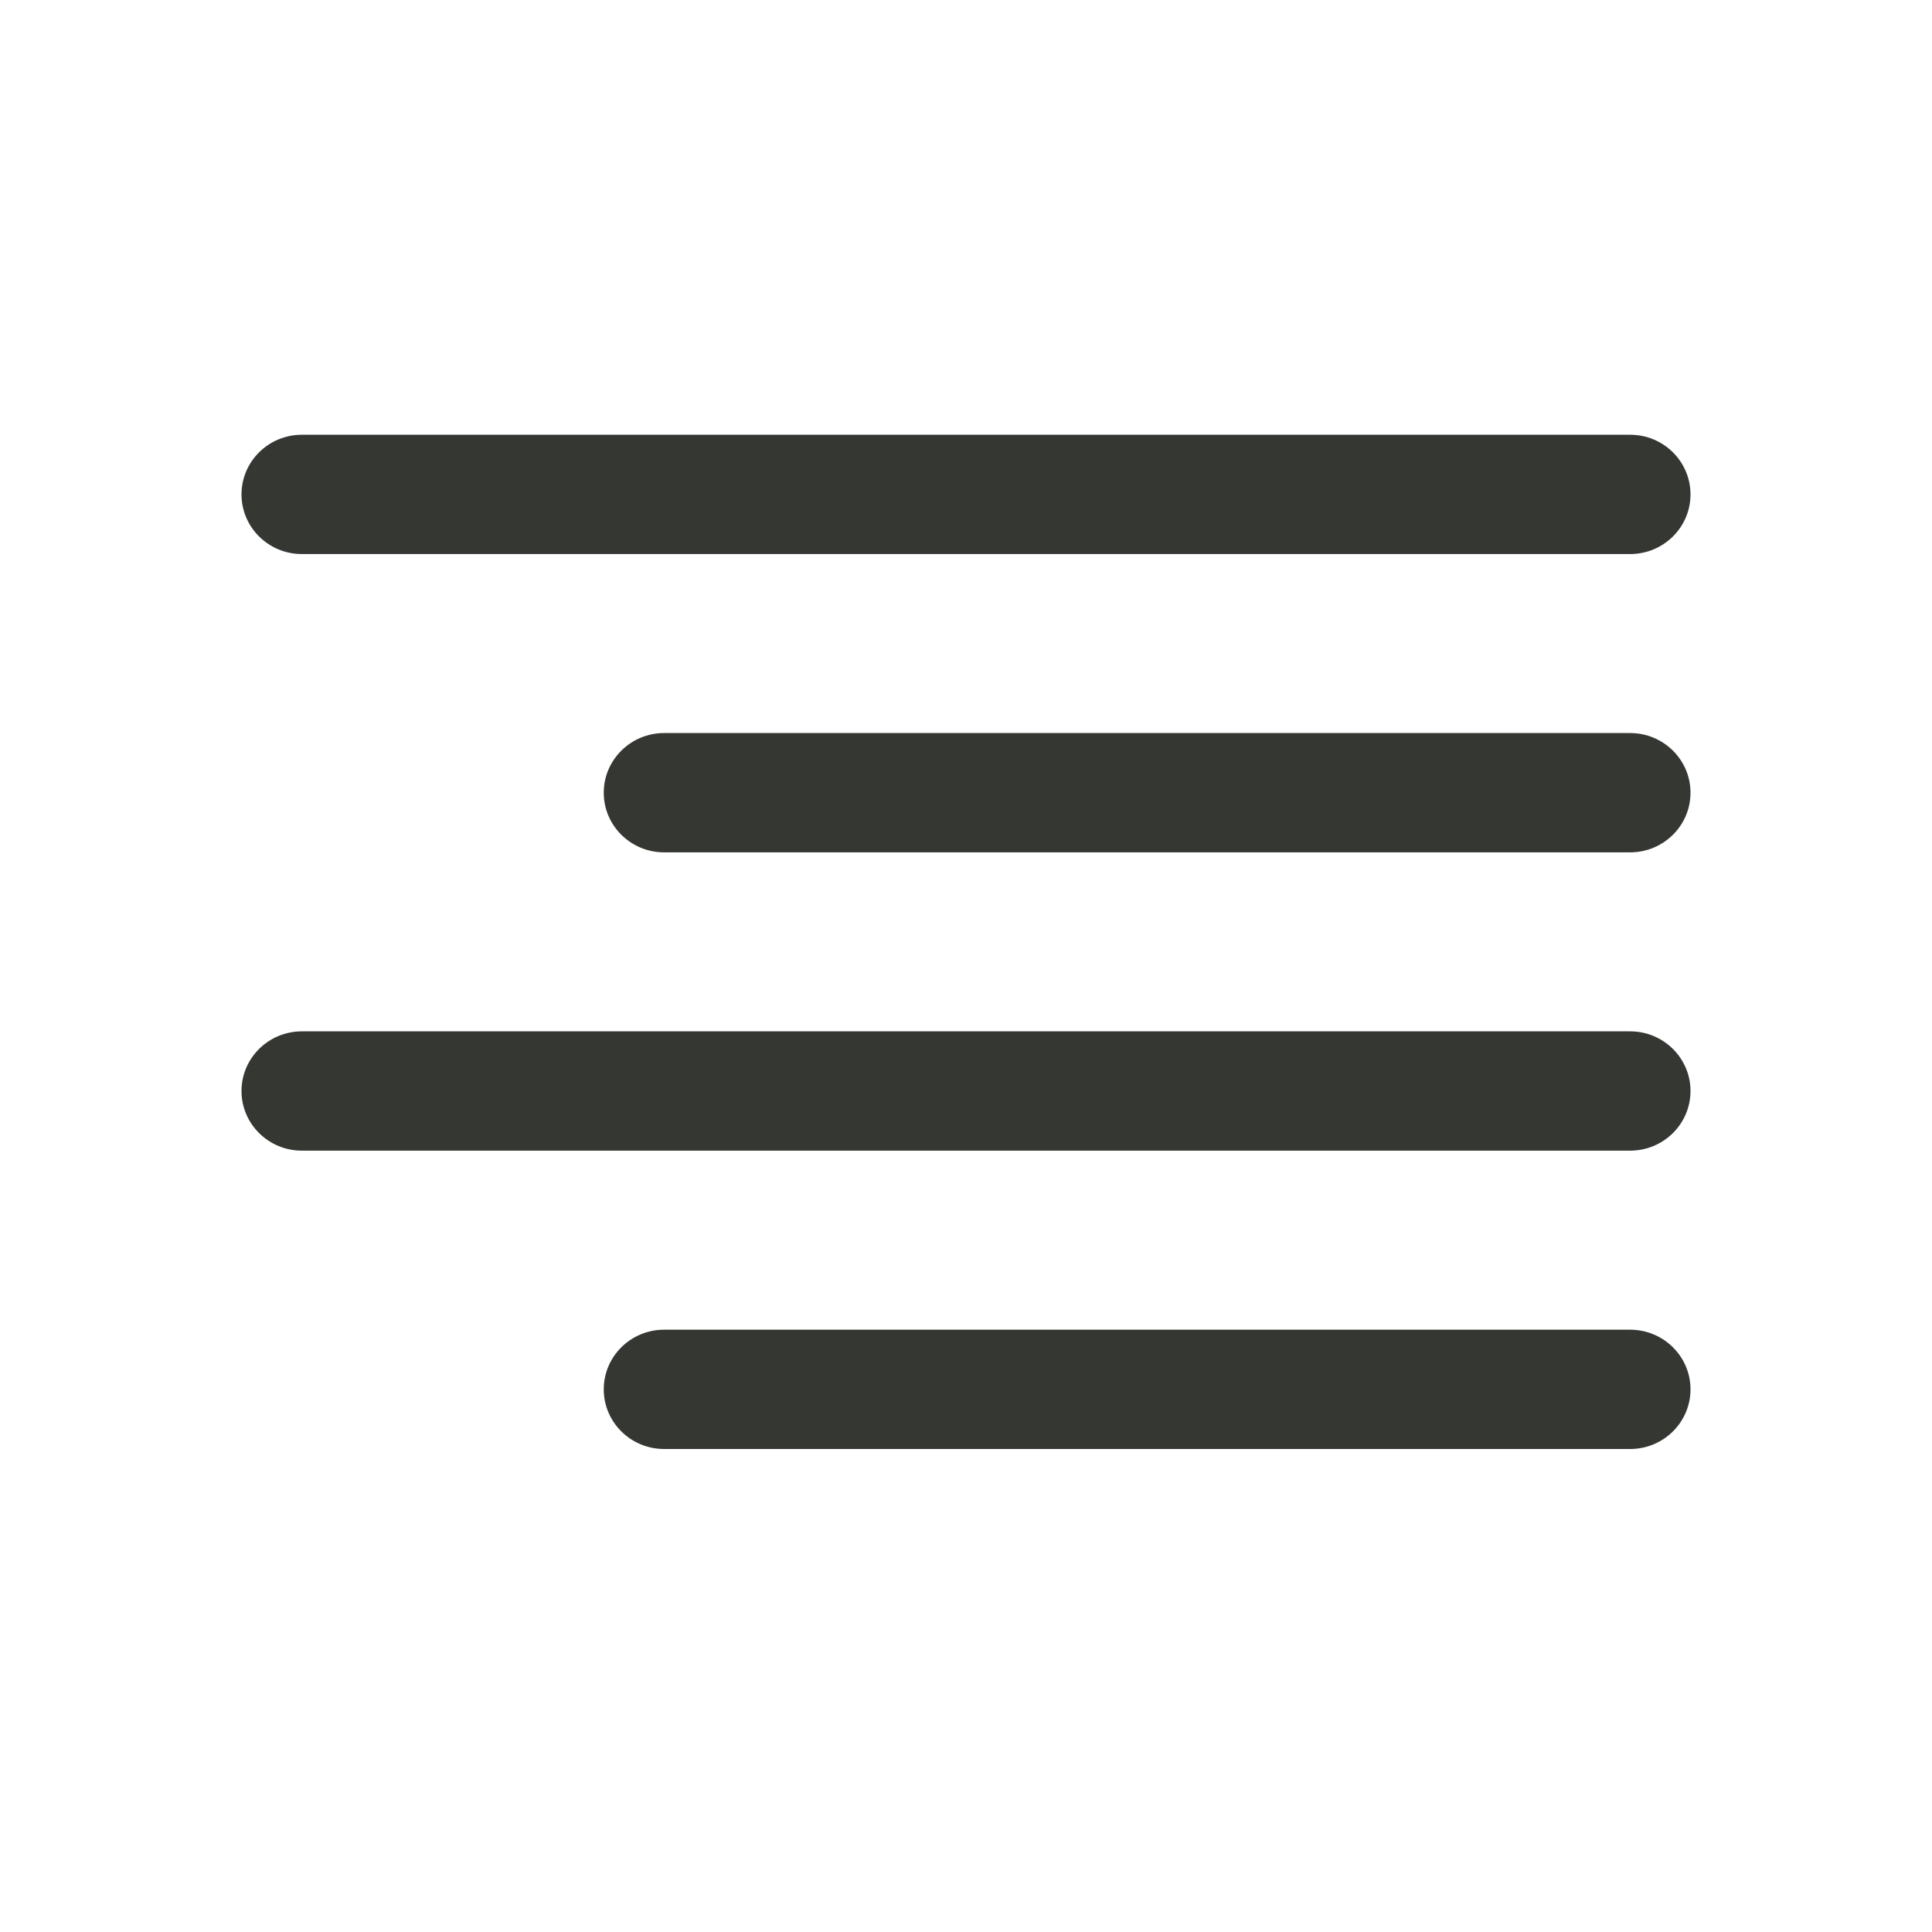
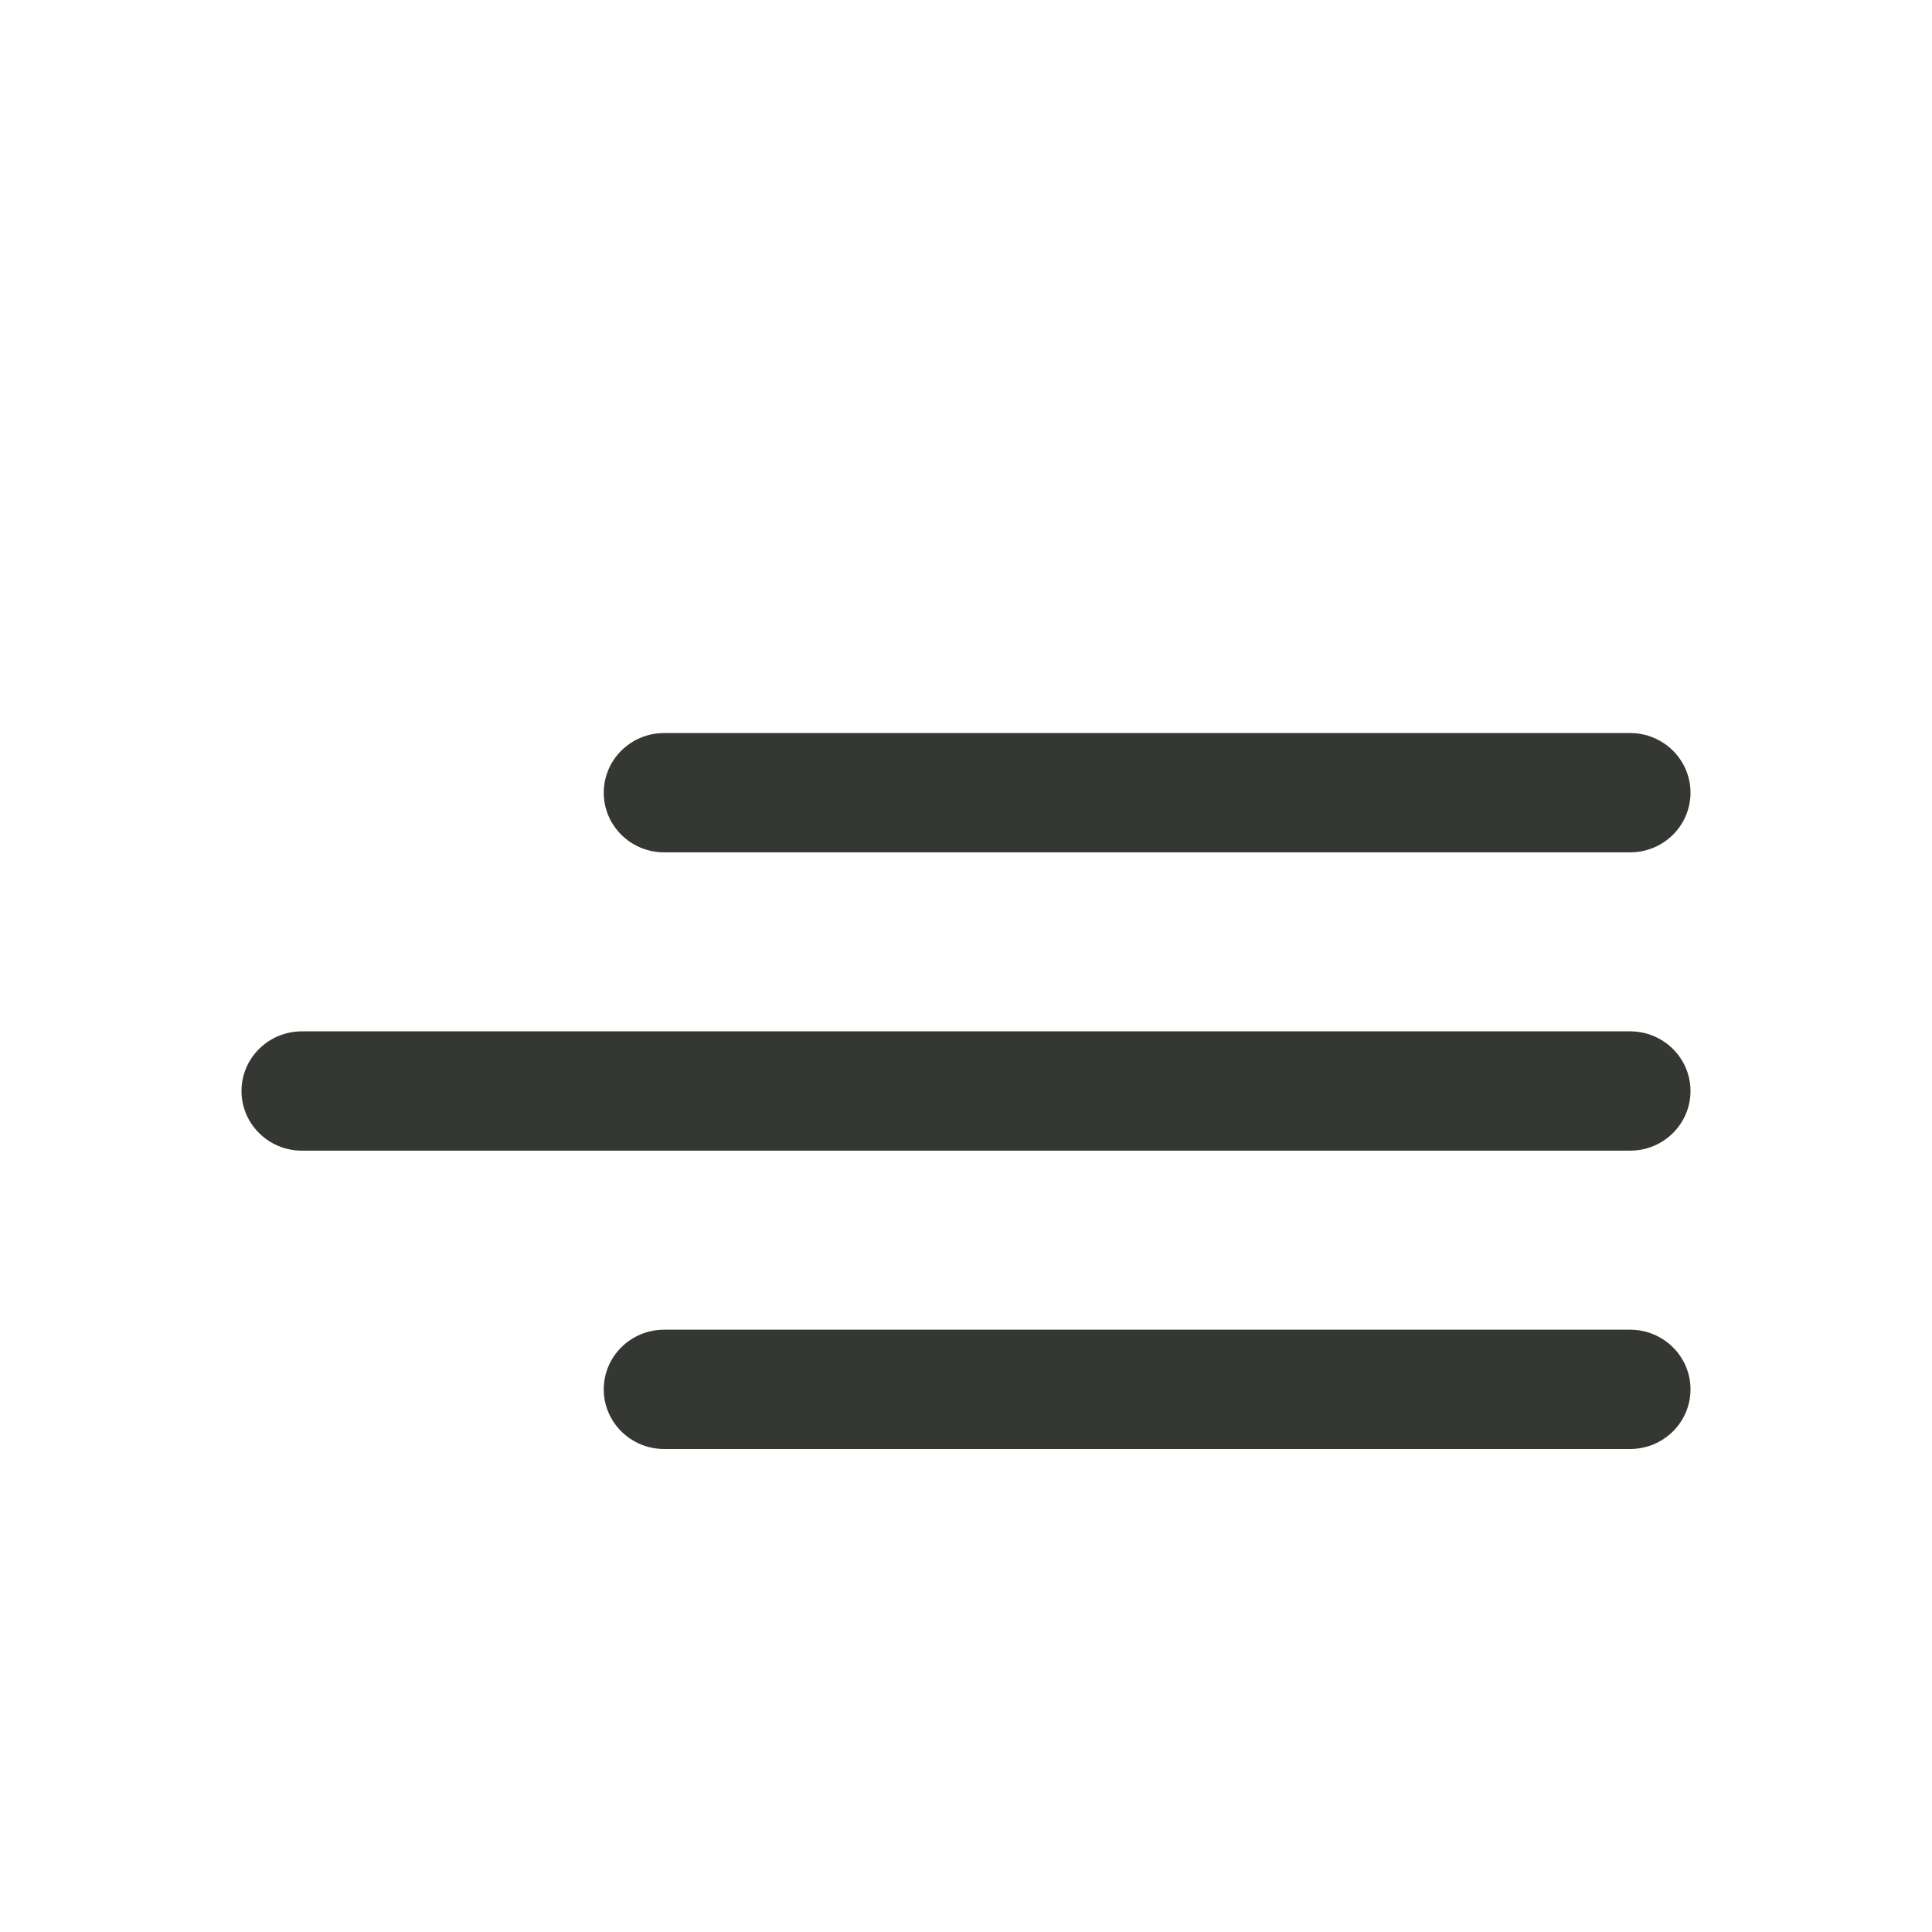
<svg xmlns="http://www.w3.org/2000/svg" fill="none" height="40" viewBox="0 0 40 40" width="40">
  <g fill="#353733">
-     <path d="m6.25 11.471h27.5c.69 0 1.25-.553 1.25-1.235 0-.682-.56-1.235-1.25-1.235h-27.5c-.69 0-1.25.553-1.25 1.235 0 .682.56 1.235 1.25 1.235z" />
    <path d="m13.75 17.647h20c.69 0 1.25-.553 1.25-1.235 0-.682-.56-1.235-1.25-1.235h-20c-.69 0-1.25.553-1.25 1.235 0 .682.56 1.235 1.25 1.235z" />
    <path d="m6.25 23.823h27.5c.69 0 1.25-.553 1.25-1.235 0-.682-.56-1.235-1.25-1.235h-27.5c-.69 0-1.25.553-1.25 1.235 0 .682.56 1.235 1.25 1.235z" />
    <path d="m13.75 30h20c.69 0 1.25-.553 1.25-1.235s-.56-1.235-1.25-1.235h-20c-.69 0-1.25.553-1.25 1.235s.56 1.235 1.25 1.235z" />
  </g>
</svg>